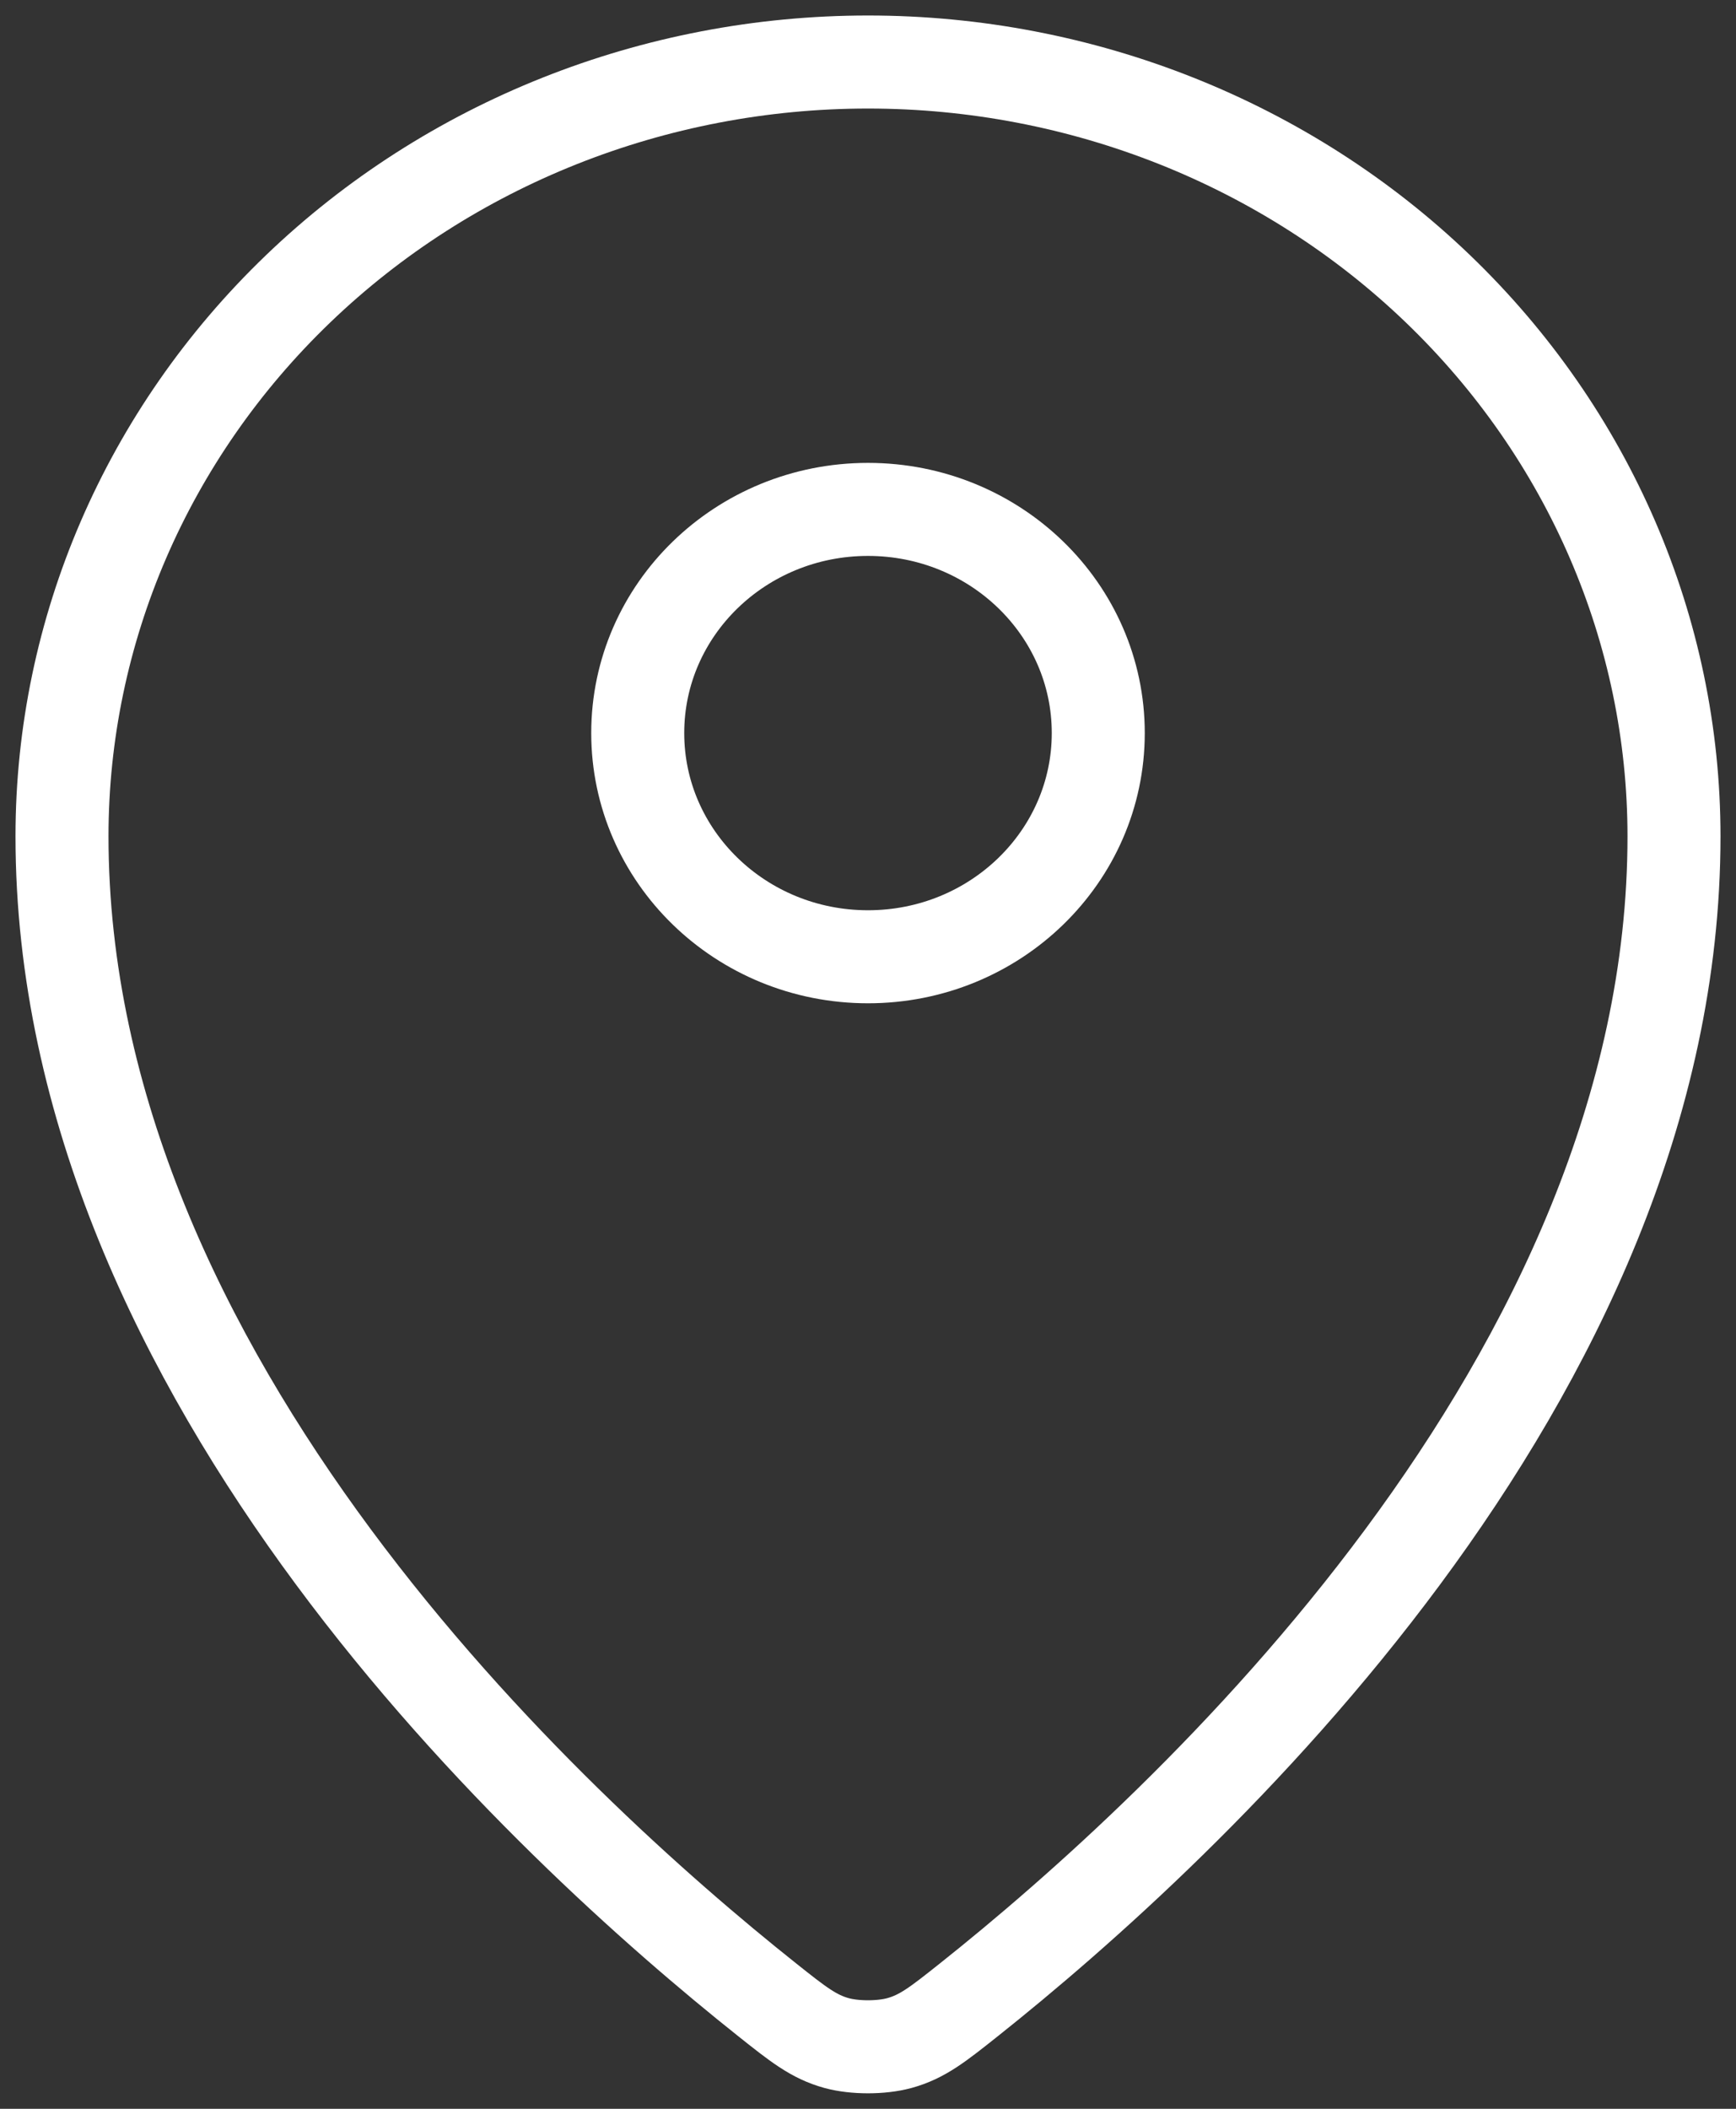
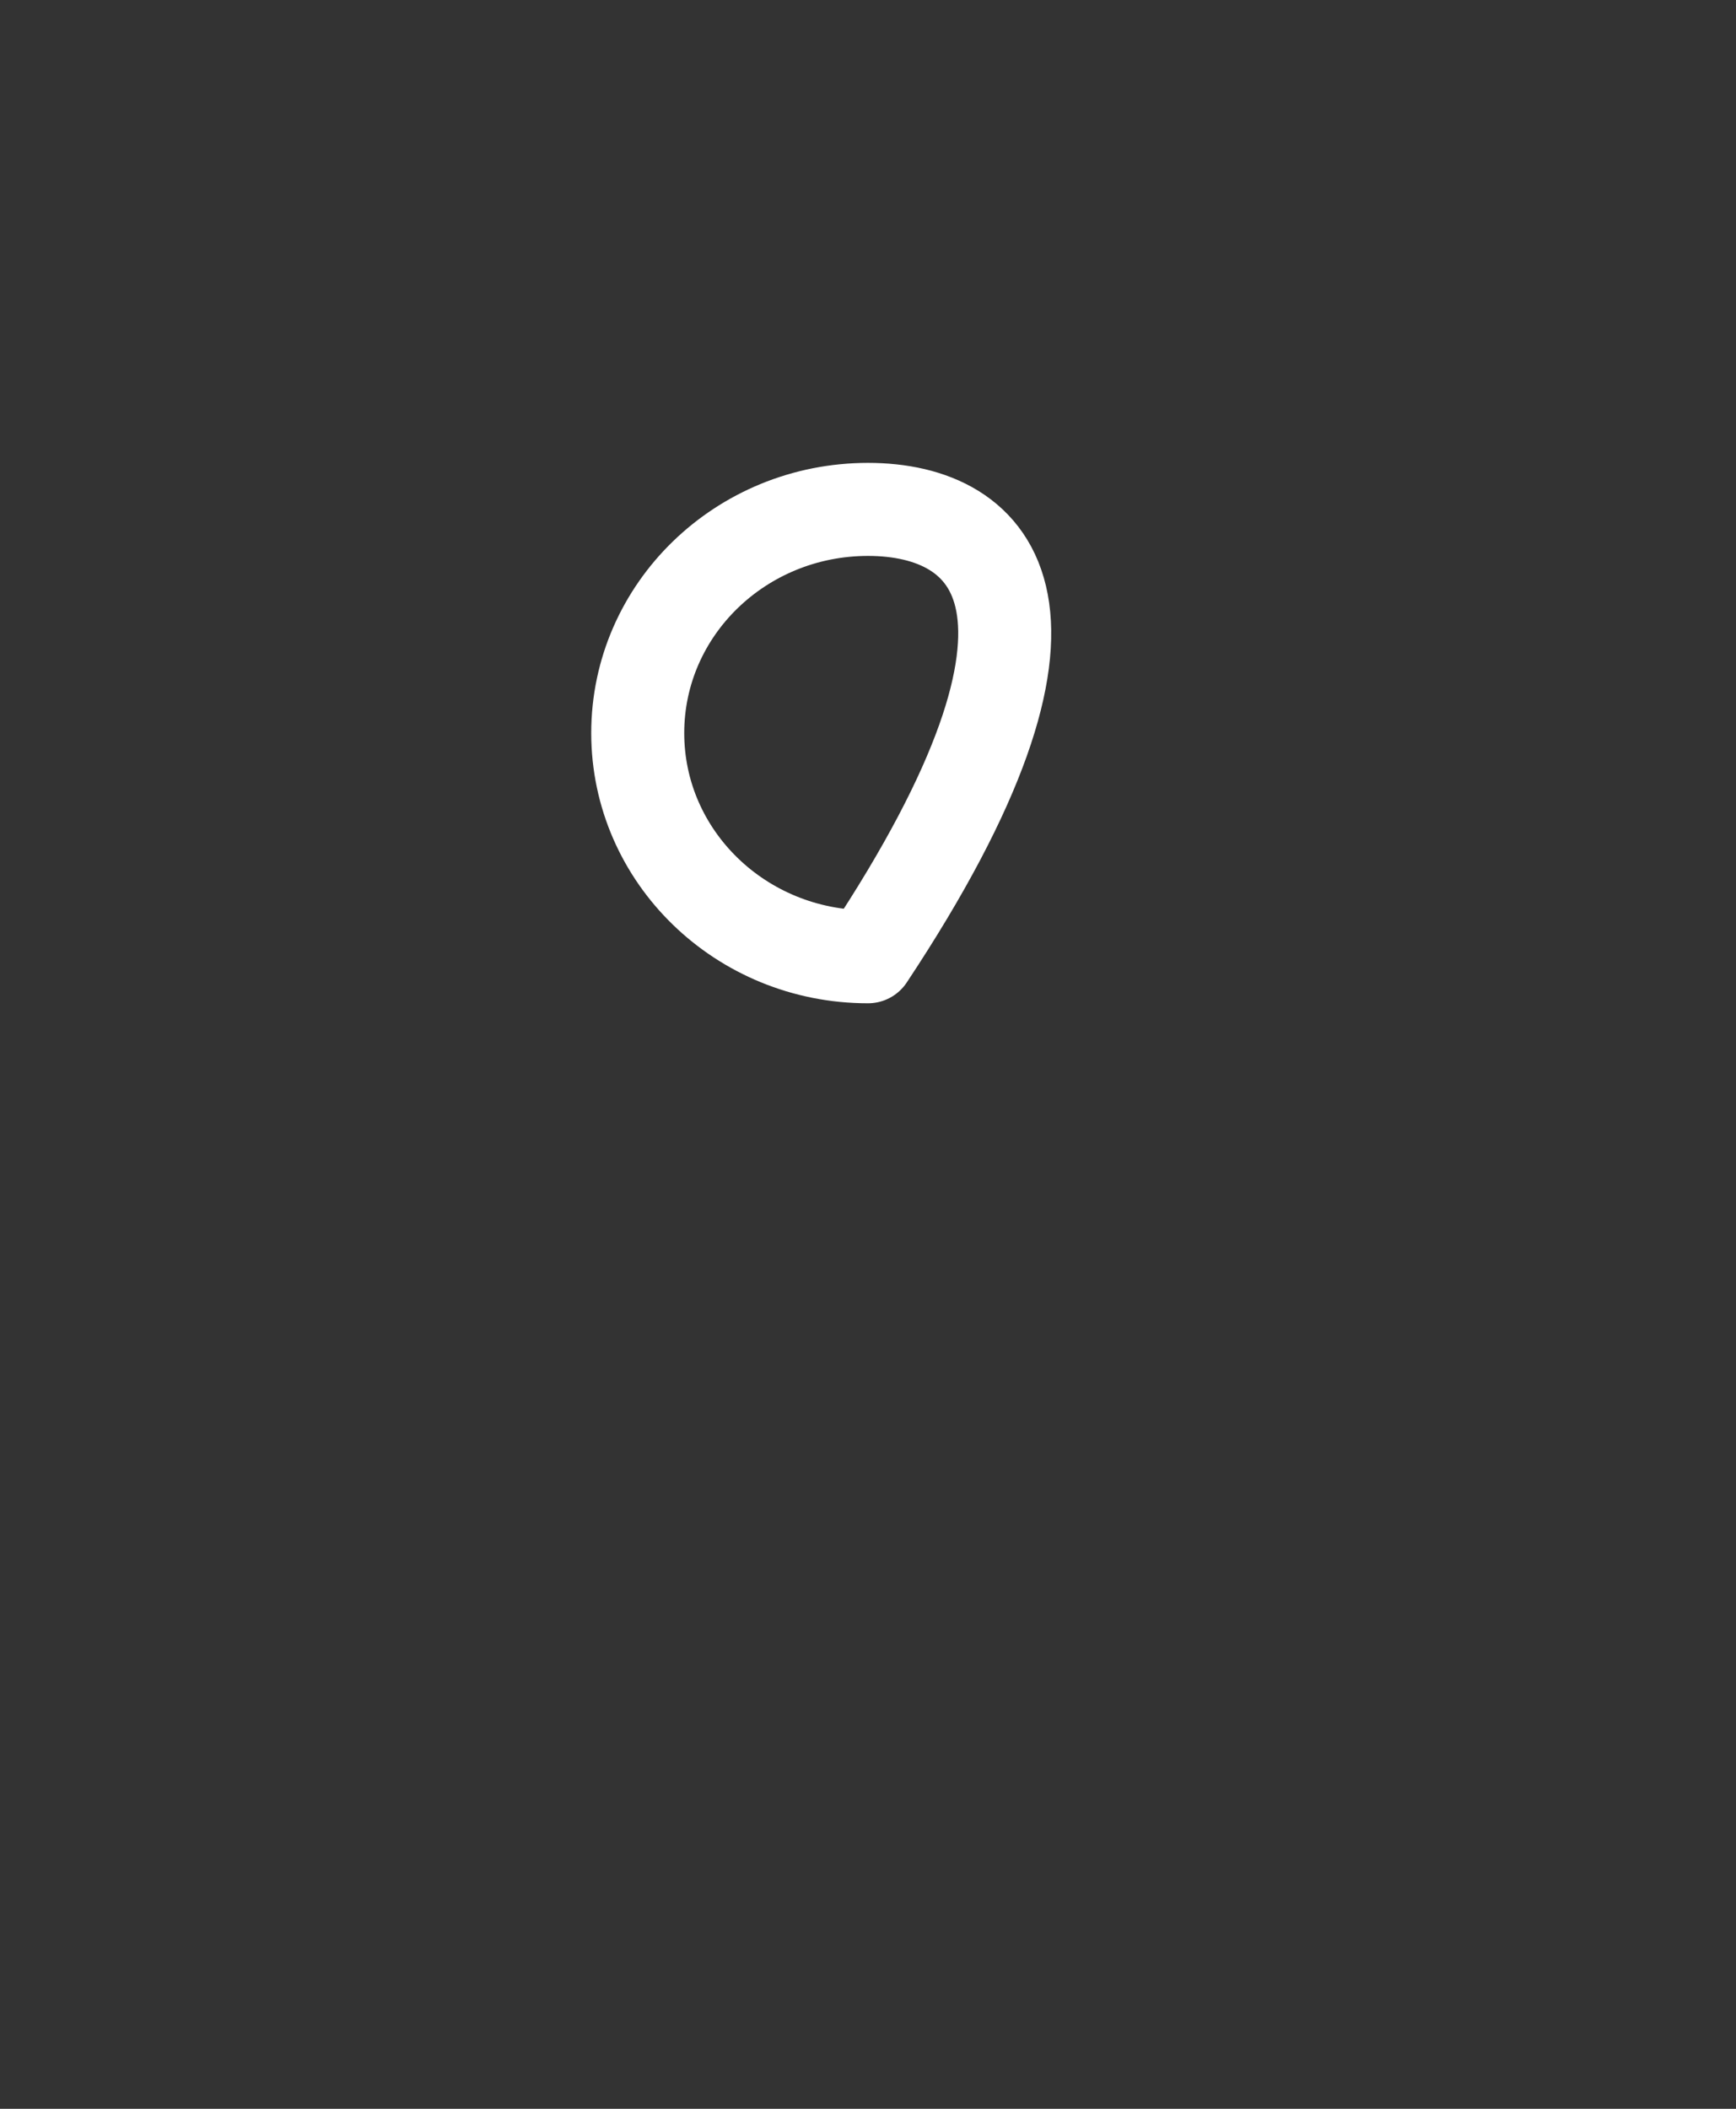
<svg xmlns="http://www.w3.org/2000/svg" width="28" height="34" viewBox="0 0 28 34" fill="none">
  <rect x="0" y="0" width="28" height="34" fill="#333333" stroke="none" />
-   <path d="M1 13.483C1 22.232 8.883 29.467 12.372 32.241C12.871 32.638 13.124 32.839 13.496 32.941C13.786 33.02 14.213 33.02 14.503 32.941C14.877 32.839 15.127 32.64 15.629 32.241C19.118 29.467 27 22.233 27 13.484C27 10.173 25.63 6.998 23.192 4.656C20.755 2.315 17.448 1 14 1C10.552 1 7.246 2.315 4.808 4.657C2.37 6.998 1 10.172 1 13.483Z" stroke="white" stroke-width="1.5" stroke-linecap="round" stroke-linejoin="round" />
-   <path d="M10.286 11.819C10.286 13.811 11.949 15.426 14 15.426C16.051 15.426 17.714 13.811 17.714 11.819C17.714 9.827 16.051 8.213 14 8.213C11.949 8.213 10.286 9.827 10.286 11.819Z" stroke="white" stroke-width="1.5" stroke-linecap="round" stroke-linejoin="round" />
+   <path d="M10.286 11.819C10.286 13.811 11.949 15.426 14 15.426C17.714 9.827 16.051 8.213 14 8.213C11.949 8.213 10.286 9.827 10.286 11.819Z" stroke="white" stroke-width="1.5" stroke-linecap="round" stroke-linejoin="round" />
</svg>